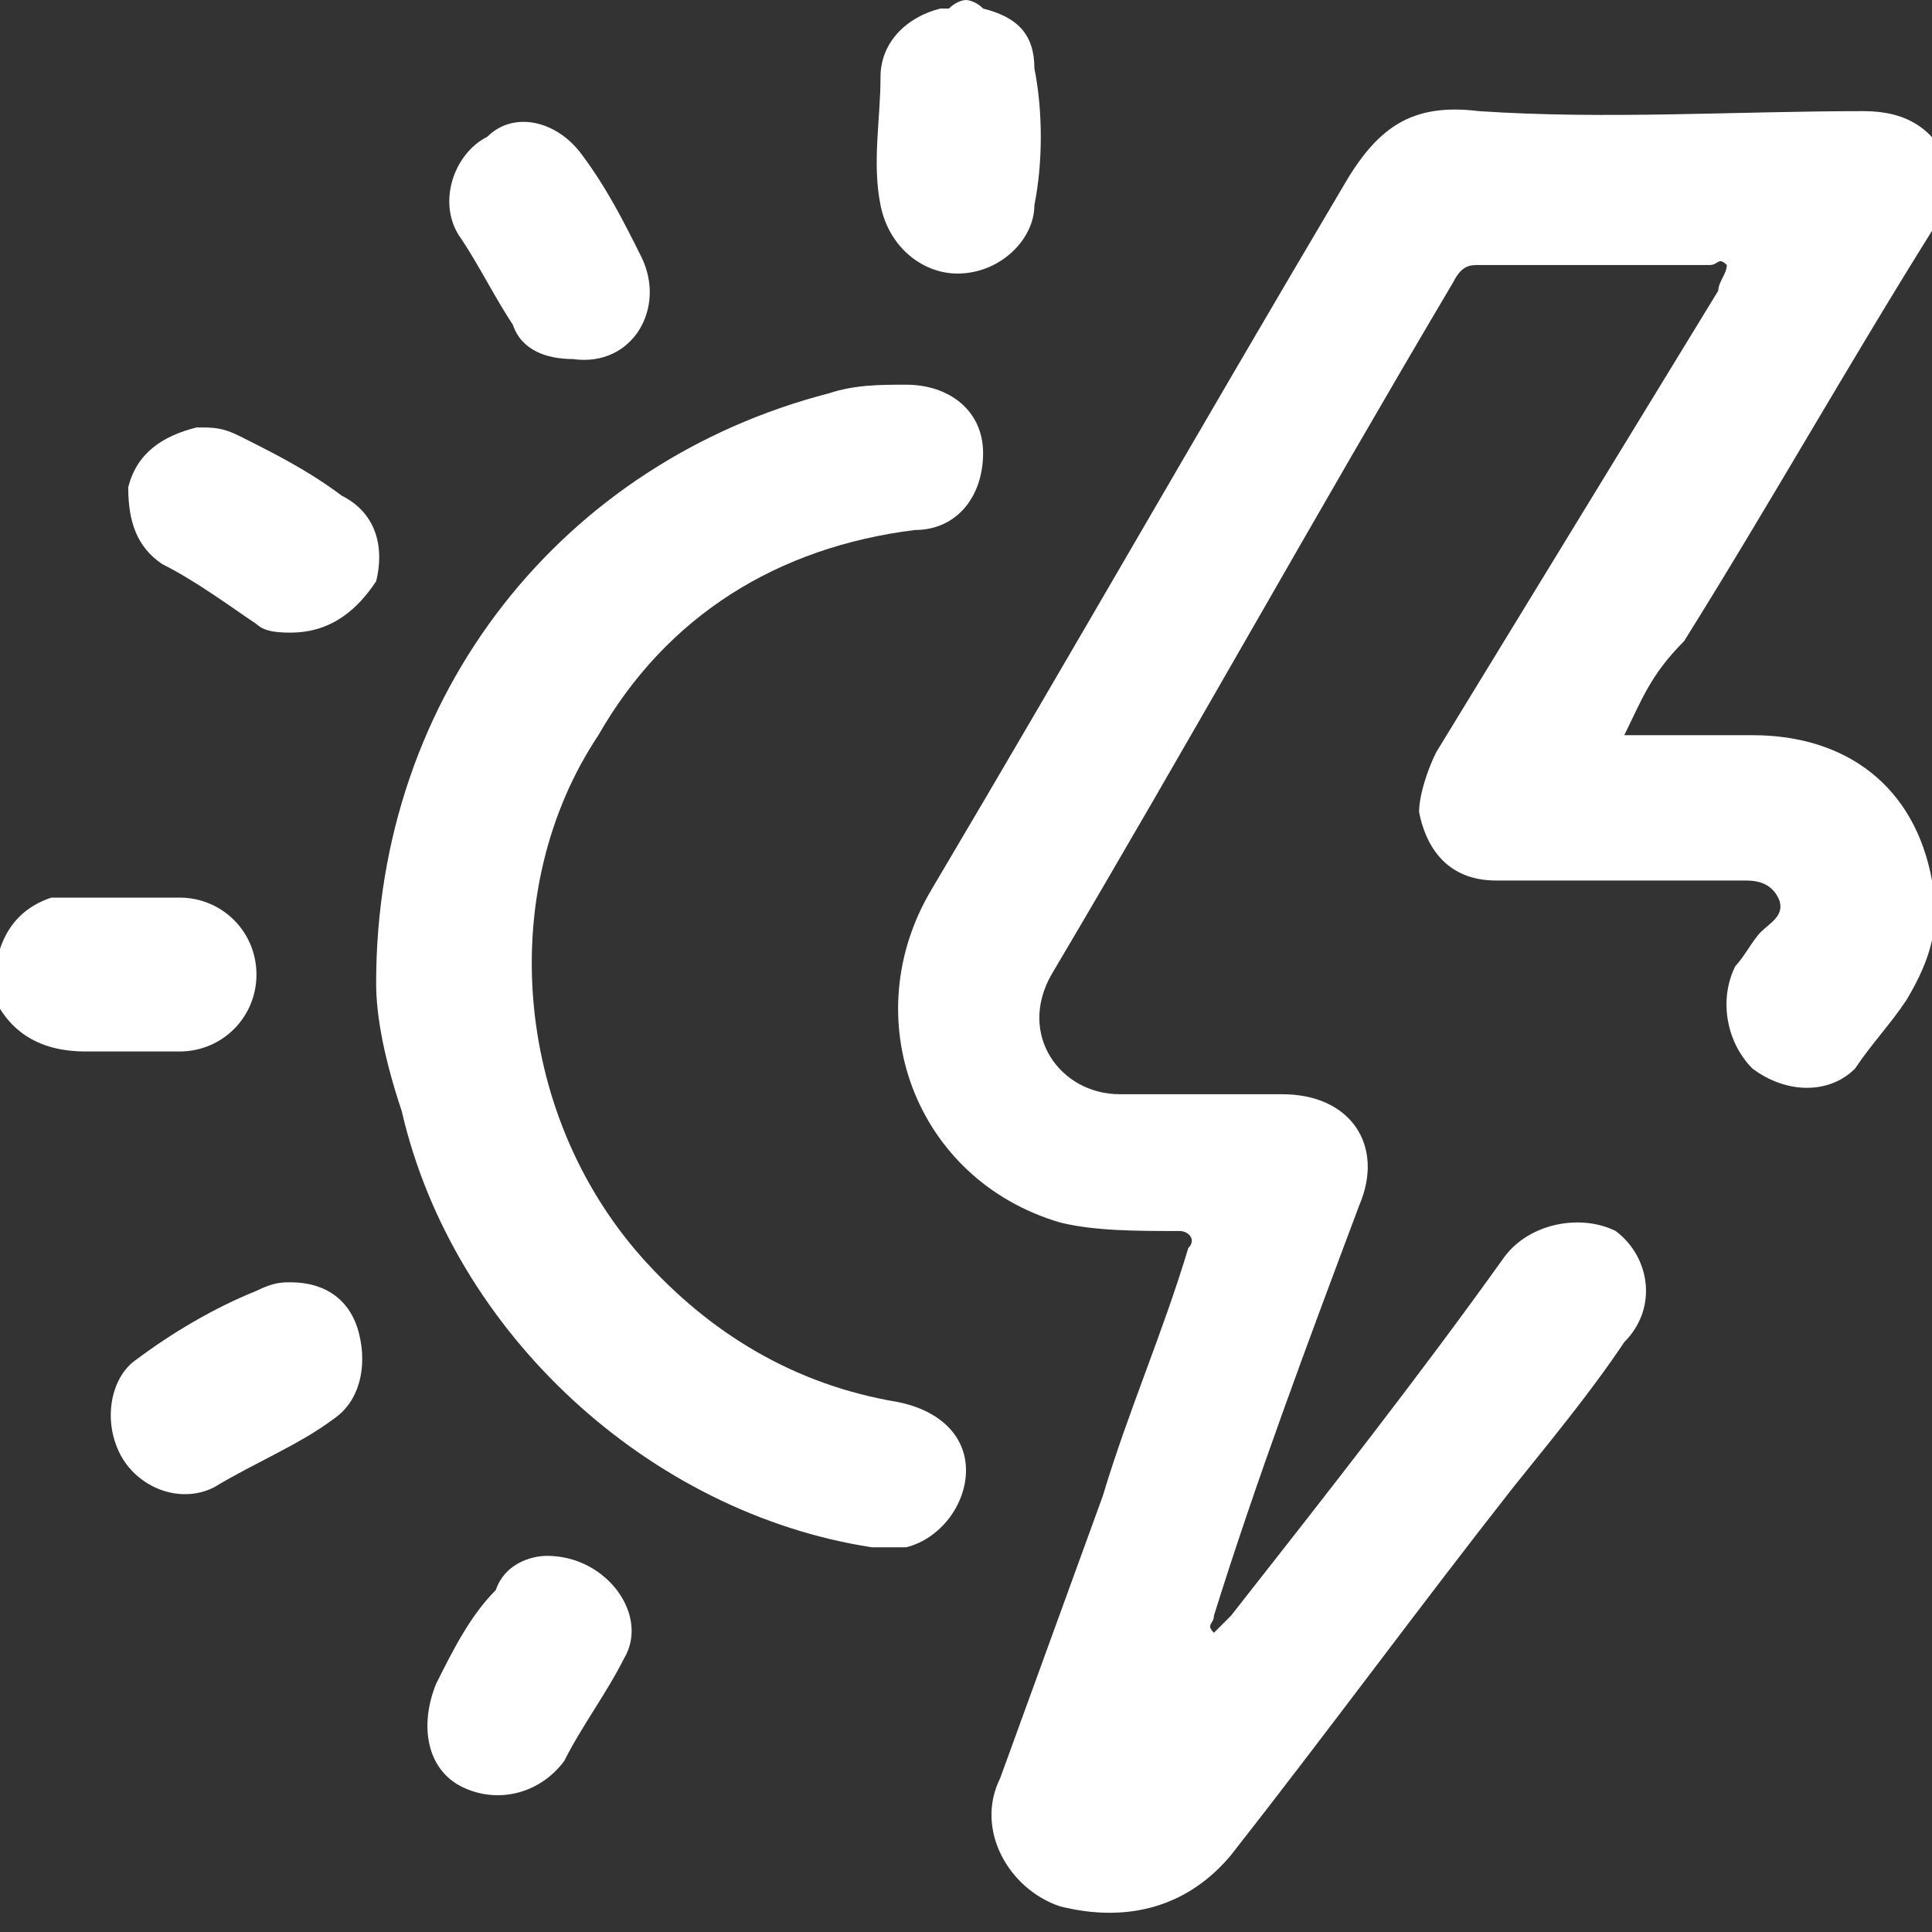
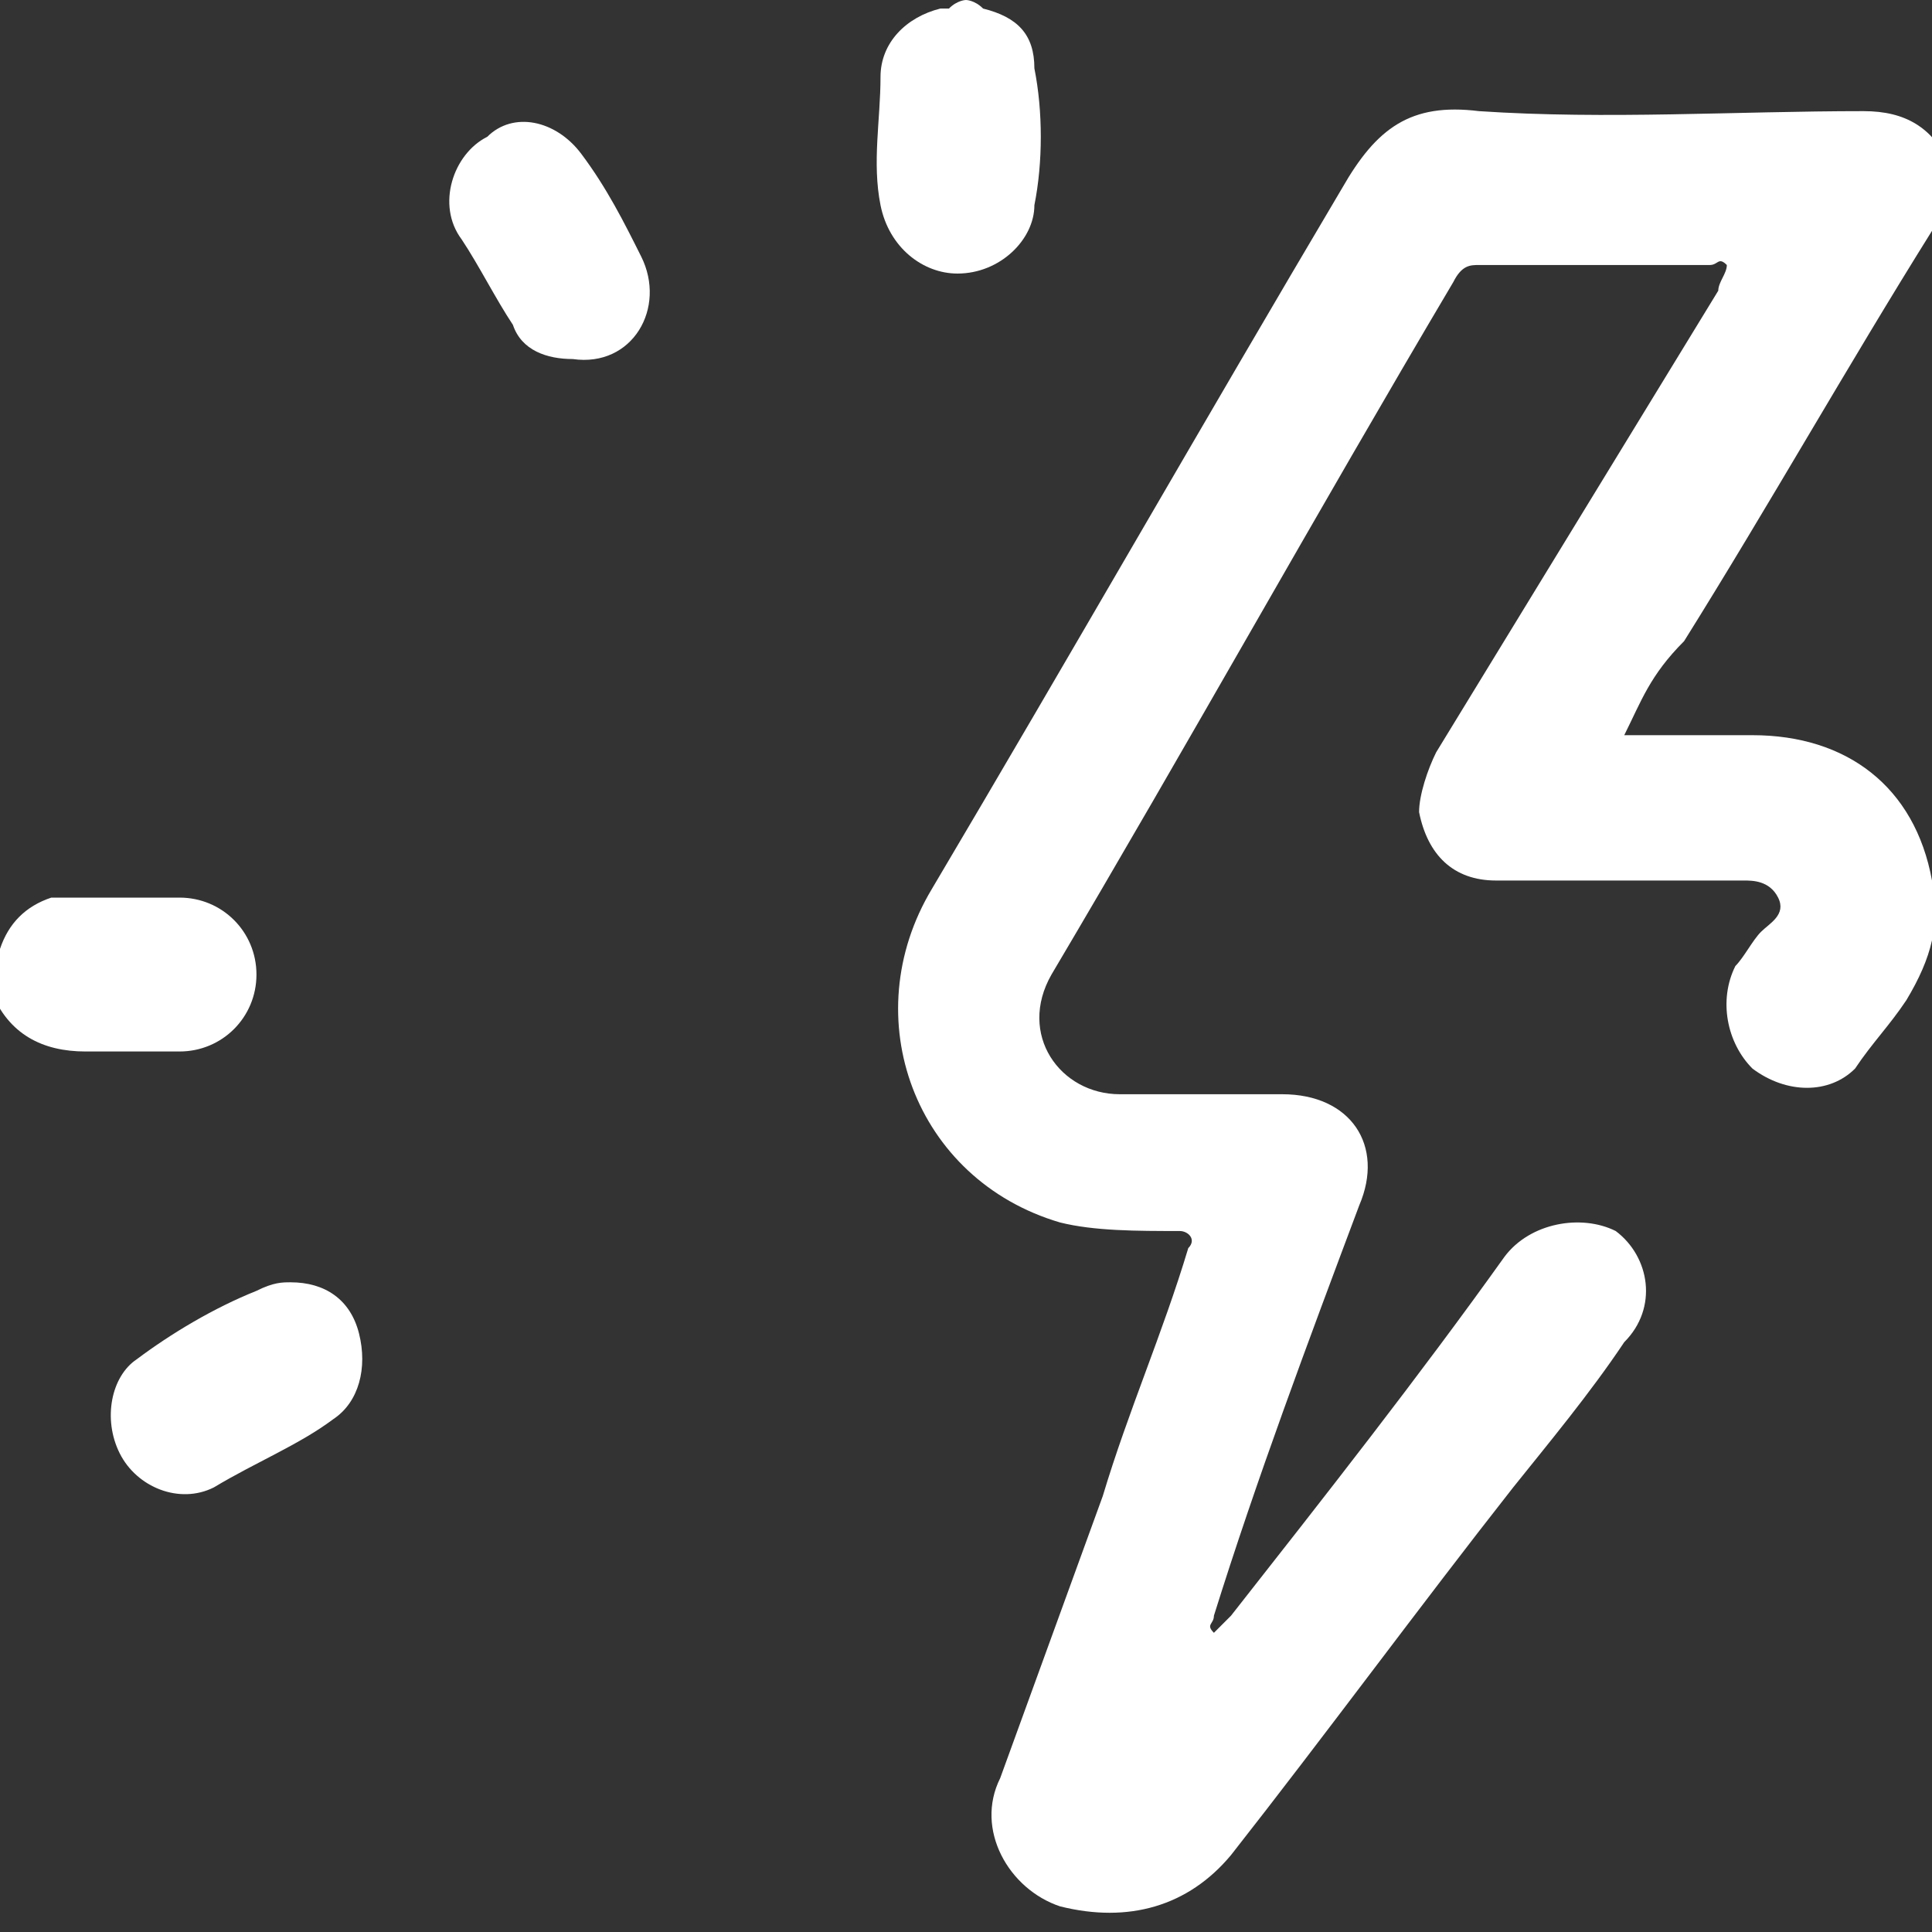
<svg xmlns="http://www.w3.org/2000/svg" version="1.1" id="Layer_1" x="0px" y="0px" viewBox="0 0 22.6 22.6" style="enable-background:new 0 0 22.6 22.6;" xml:space="preserve">
  <rect x="0" y="0" width="22.6" height="22.6" fill="#333333" stroke="none" />
  <style type="text/css">
	.st0{fill:#FFFFFF;}
</style>
  <g>
    <path class="st0" d="M11.3,0c0,0,0.1,0,0.2,0.1c0.4,0.1,0.6,0.3,0.6,0.7c0.1,0.5,0.1,1.1,0,1.6c0,0.4-0.4,0.8-0.9,0.8   c-0.4,0-0.8-0.3-0.9-0.8c-0.1-0.5,0-1,0-1.5c0-0.4,0.3-0.7,0.7-0.8c0,0,0.1,0,0.1,0C11.2,0,11.3,0,11.3,0z" />
    <path class="st0" d="M0,11.1c0.1-0.3,0.3-0.5,0.6-0.6c0.1,0,0.2,0,0.3,0c0.4,0,0.8,0,1.2,0c0.5,0,0.9,0.4,0.9,0.9   c0,0.5-0.4,0.9-0.9,0.9c-0.4,0-0.7,0-1.1,0c-0.5,0-0.9-0.2-1.1-0.7C0,11.4,0,11.2,0,11.1z" />
    <path class="st0" d="M19,8.6c0.5,0,1,0,1.5,0c1.1,0,1.9,0.6,2.1,1.7c0.1,0.5,0,0.9-0.3,1.4c-0.2,0.3-0.4,0.5-0.6,0.8   c-0.3,0.3-0.8,0.3-1.2,0c-0.3-0.3-0.4-0.8-0.2-1.2c0.1-0.1,0.2-0.3,0.3-0.4c0.1-0.1,0.3-0.2,0.2-0.4c-0.1-0.2-0.3-0.2-0.4-0.2   c-1,0-2,0-2.9,0c-0.5,0-0.8-0.3-0.9-0.8c0-0.2,0.1-0.5,0.2-0.7c1.1-1.8,2.2-3.6,3.3-5.4c0-0.1,0.1-0.2,0.1-0.3   c-0.1-0.1-0.1,0-0.2,0c-0.9,0-1.8,0-2.7,0c-0.1,0-0.2,0-0.3,0.2c-1.6,2.7-3.1,5.4-4.7,8.1c-0.4,0.7,0.1,1.4,0.8,1.4   c0.6,0,1.3,0,1.9,0c0.8,0,1.2,0.6,0.9,1.3c-0.6,1.6-1.2,3.2-1.7,4.8c0,0.1-0.1,0.1,0,0.2c0.1-0.1,0.1-0.1,0.2-0.2   c1.1-1.4,2.2-2.8,3.2-4.2c0.3-0.4,0.9-0.5,1.3-0.3c0.4,0.3,0.5,0.9,0.1,1.3c-0.4,0.6-0.9,1.2-1.3,1.7c-1.1,1.4-2.2,2.9-3.3,4.3   c-0.5,0.6-1.2,0.8-2,0.6c-0.6-0.2-1-0.9-0.7-1.5c0.4-1.1,0.8-2.2,1.2-3.3c0.3-1,0.7-1.9,1-2.9c0.1-0.1,0-0.2-0.1-0.2   c-0.5,0-1,0-1.4-0.1c-1.7-0.5-2.4-2.4-1.5-3.9c1.6-2.7,3.2-5.5,4.8-8.2c0.4-0.7,0.8-1,1.6-0.9c1.5,0.1,3,0,4.5,0   c0.5,0,0.8,0.2,1,0.6c0.1,0.3,0,0.6-0.2,0.8c-1,1.6-1.9,3.2-2.9,4.8C19.3,7.9,19.2,8.2,19,8.6z" />
-     <path class="st0" d="M4.4,11.5c0-3.4,2.2-6.1,5.3-6.9c0.3-0.1,0.6-0.1,0.9-0.1c0.5,0,0.9,0.3,0.9,0.8c0,0.5-0.3,0.9-0.8,0.9   C9.1,6.4,7.8,7.2,7,8.6c-1.2,1.8-1,4.4,0.5,6.1c0.8,0.9,1.8,1.5,3,1.7c0.5,0.1,0.8,0.4,0.8,0.8c0,0.4-0.3,0.8-0.7,0.9   c-0.1,0-0.3,0-0.4,0c-2.6-0.4-4.9-2.5-5.5-5.1C4.5,12.4,4.4,11.9,4.4,11.5z" />
    <path class="st0" d="M3.4,15c0.4,0,0.7,0.2,0.8,0.6c0.1,0.4,0,0.8-0.3,1c-0.4,0.3-0.9,0.5-1.4,0.8c-0.4,0.2-0.9,0-1.1-0.4   c-0.2-0.4-0.1-0.9,0.2-1.1c0.4-0.3,0.9-0.6,1.4-0.8C3.2,15,3.3,15,3.4,15z" />
-     <path class="st0" d="M6.4,18.2c0.7,0,1.2,0.7,0.9,1.2c-0.2,0.4-0.5,0.8-0.7,1.2c-0.3,0.4-0.8,0.5-1.2,0.3c-0.4-0.2-0.5-0.7-0.3-1.2   c0.2-0.4,0.4-0.8,0.7-1.1C5.9,18.3,6.2,18.2,6.4,18.2z" />
    <path class="st0" d="M6.7,4.2C6.4,4.2,6.1,4.1,6,3.8c-0.2-0.3-0.4-0.7-0.6-1c-0.3-0.4-0.1-1,0.3-1.2C6,1.3,6.5,1.4,6.8,1.8   C7.1,2.2,7.3,2.6,7.5,3C7.8,3.6,7.4,4.3,6.7,4.2z" />
-     <path class="st0" d="M3.4,7.4c-0.1,0-0.3,0-0.4-0.1C2.7,7.1,2.3,6.8,1.9,6.6C1.6,6.4,1.5,6.1,1.5,5.7C1.6,5.3,1.9,5.1,2.3,5   c0.2,0,0.3,0,0.5,0.1C3.2,5.3,3.6,5.5,4,5.8c0.4,0.2,0.5,0.6,0.4,1C4.2,7.1,3.9,7.4,3.4,7.4z" />
  </g>
</svg>